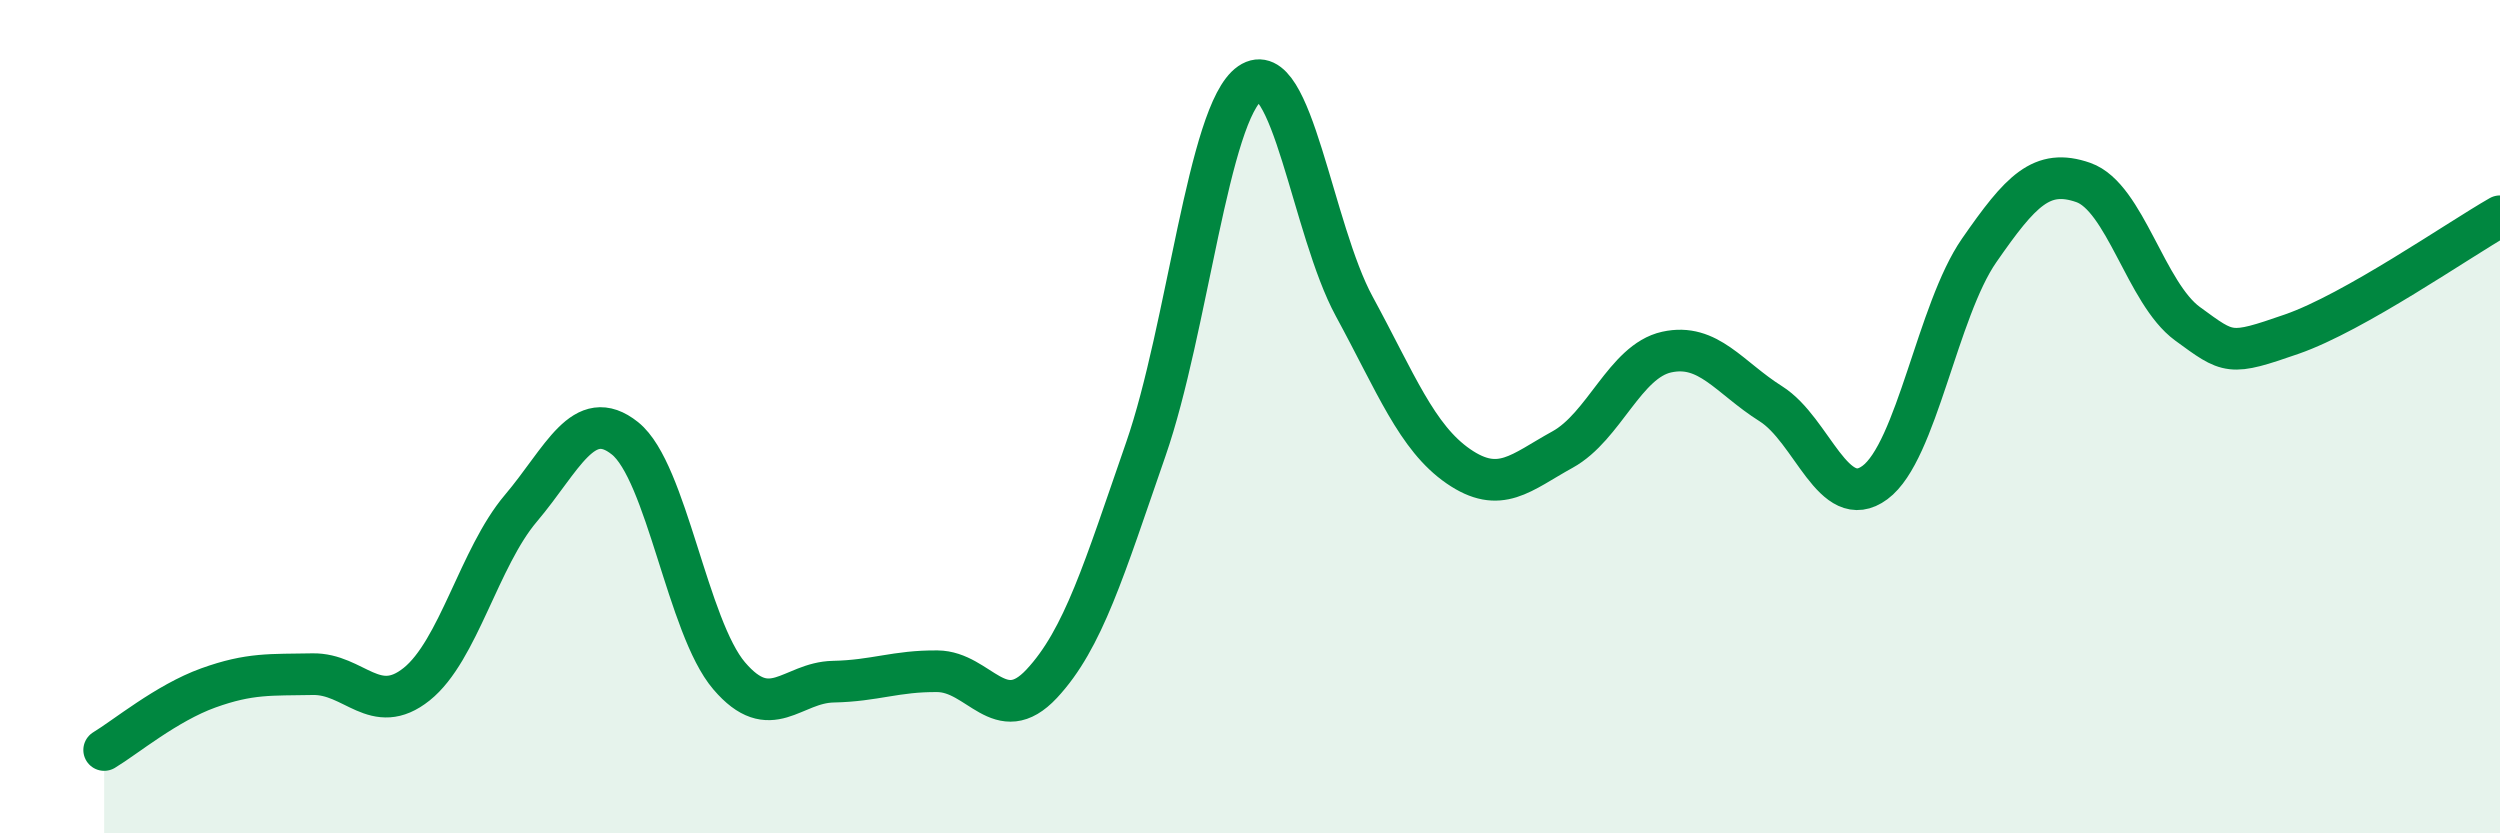
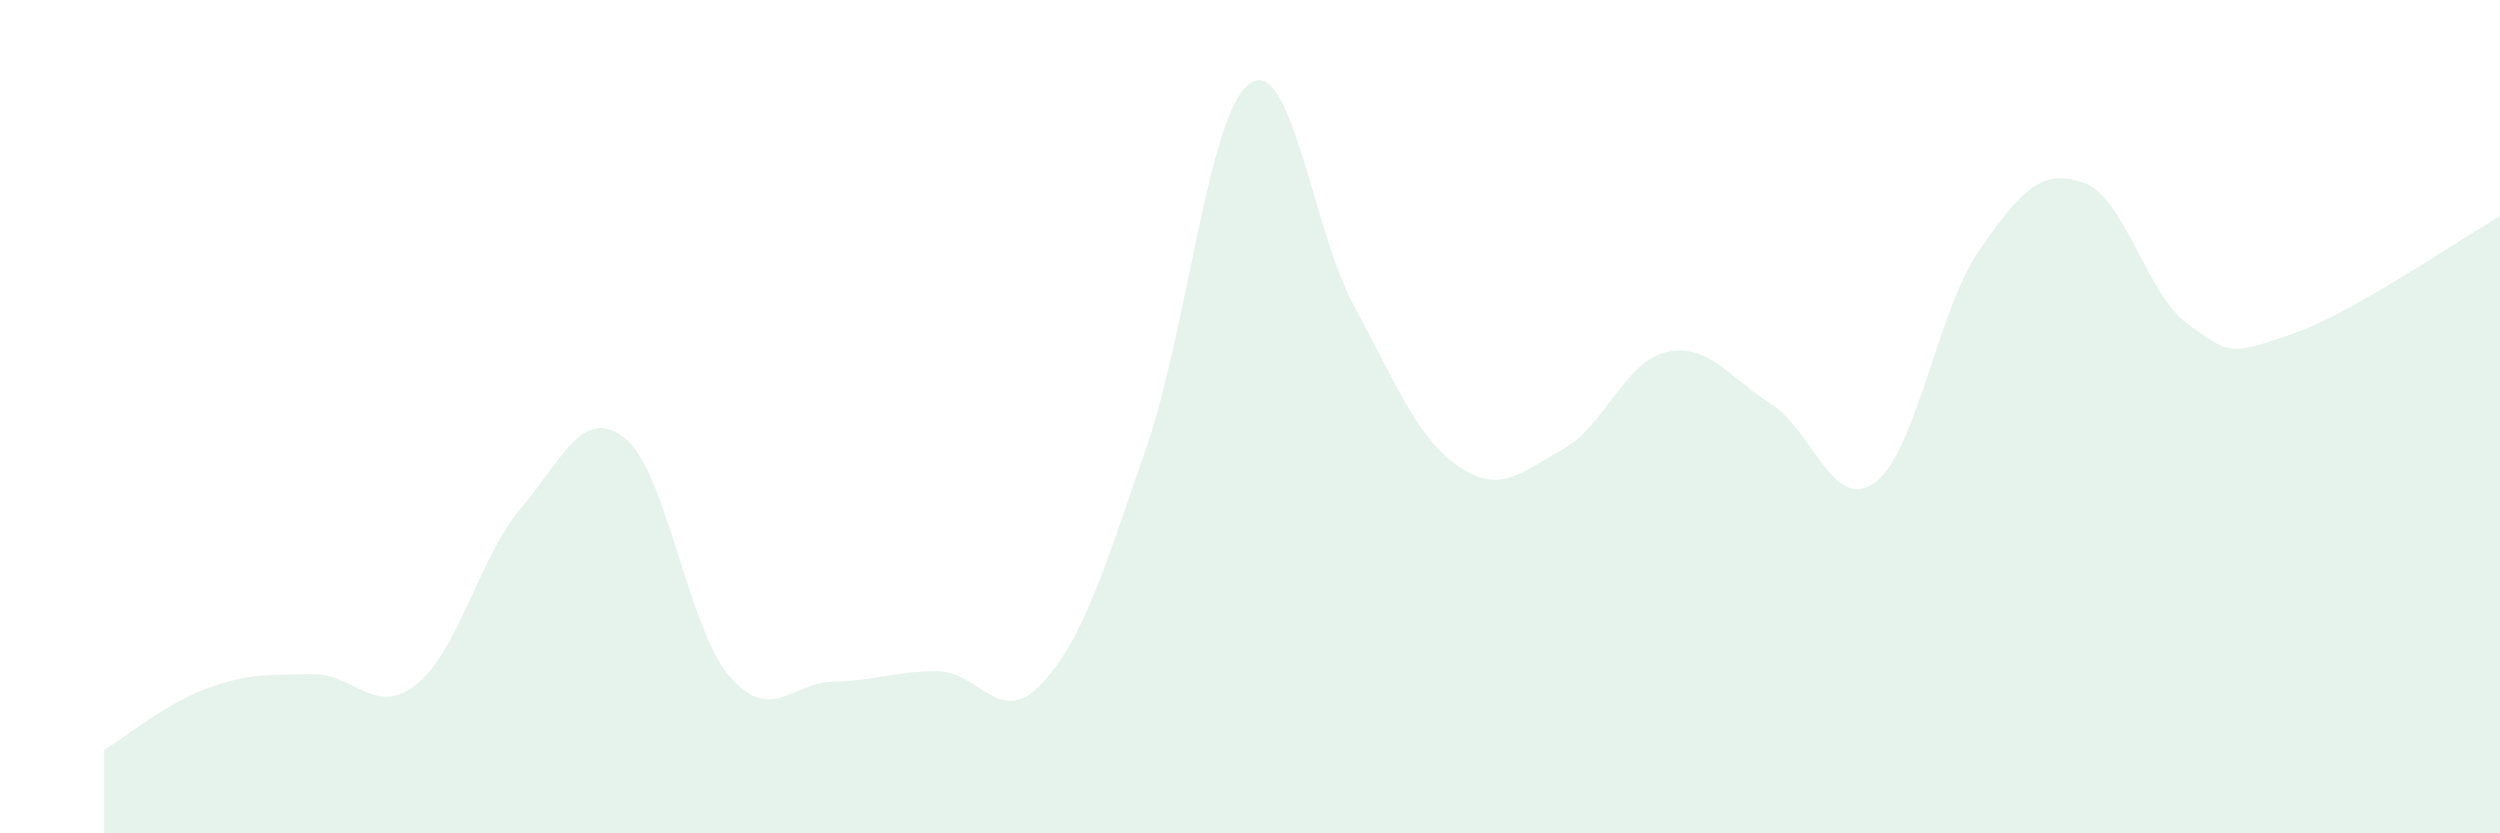
<svg xmlns="http://www.w3.org/2000/svg" width="60" height="20" viewBox="0 0 60 20">
  <path d="M 2.5,18 C 3,17.7 4,16.87 5,16.51 C 6,16.15 6.5,16.2 7.5,16.18 C 8.5,16.16 9,17.22 10,16.42 C 11,15.62 11.5,13.38 12.5,12.2 C 13.5,11.02 14,9.72 15,10.52 C 16,11.32 16.5,15.05 17.5,16.22 C 18.5,17.39 19,16.38 20,16.36 C 21,16.34 21.5,16.1 22.5,16.11 C 23.5,16.12 24,17.48 25,16.41 C 26,15.34 26.5,13.66 27.5,10.78 C 28.5,7.9 29,2.69 30,2 C 31,1.31 31.5,5.51 32.5,7.35 C 33.5,9.19 34,10.5 35,11.19 C 36,11.88 36.5,11.34 37.5,10.79 C 38.5,10.24 39,8.67 40,8.45 C 41,8.23 41.5,9.06 42.5,9.69 C 43.5,10.32 44,12.32 45,11.58 C 46,10.84 46.5,7.45 47.5,6.01 C 48.5,4.57 49,4.03 50,4.38 C 51,4.73 51.5,7.04 52.5,7.77 C 53.5,8.5 53.5,8.54 55,8.02 C 56.5,7.5 59,5.76 60,5.19L60 20L2.5 20Z" fill="#008740" opacity="0.1" stroke-linecap="round" stroke-linejoin="round" />
-   <path d="M 2.5,18 C 3,17.7 4,16.87 5,16.51 C 6,16.15 6.5,16.2 7.5,16.18 C 8.5,16.16 9,17.22 10,16.42 C 11,15.62 11.5,13.38 12.5,12.2 C 13.5,11.02 14,9.72 15,10.52 C 16,11.32 16.5,15.05 17.5,16.22 C 18.5,17.39 19,16.38 20,16.36 C 21,16.34 21.5,16.1 22.5,16.11 C 23.5,16.12 24,17.48 25,16.41 C 26,15.34 26.5,13.66 27.5,10.78 C 28.5,7.9 29,2.69 30,2 C 31,1.31 31.5,5.51 32.5,7.35 C 33.5,9.19 34,10.5 35,11.19 C 36,11.88 36.5,11.34 37.5,10.79 C 38.5,10.24 39,8.67 40,8.45 C 41,8.23 41.5,9.06 42.5,9.69 C 43.5,10.32 44,12.32 45,11.58 C 46,10.84 46.5,7.45 47.5,6.01 C 48.5,4.57 49,4.03 50,4.38 C 51,4.73 51.5,7.04 52.5,7.77 C 53.5,8.5 53.5,8.54 55,8.02 C 56.5,7.5 59,5.76 60,5.19" stroke="#008740" stroke-width="1" fill="none" stroke-linecap="round" stroke-linejoin="round" />
</svg>